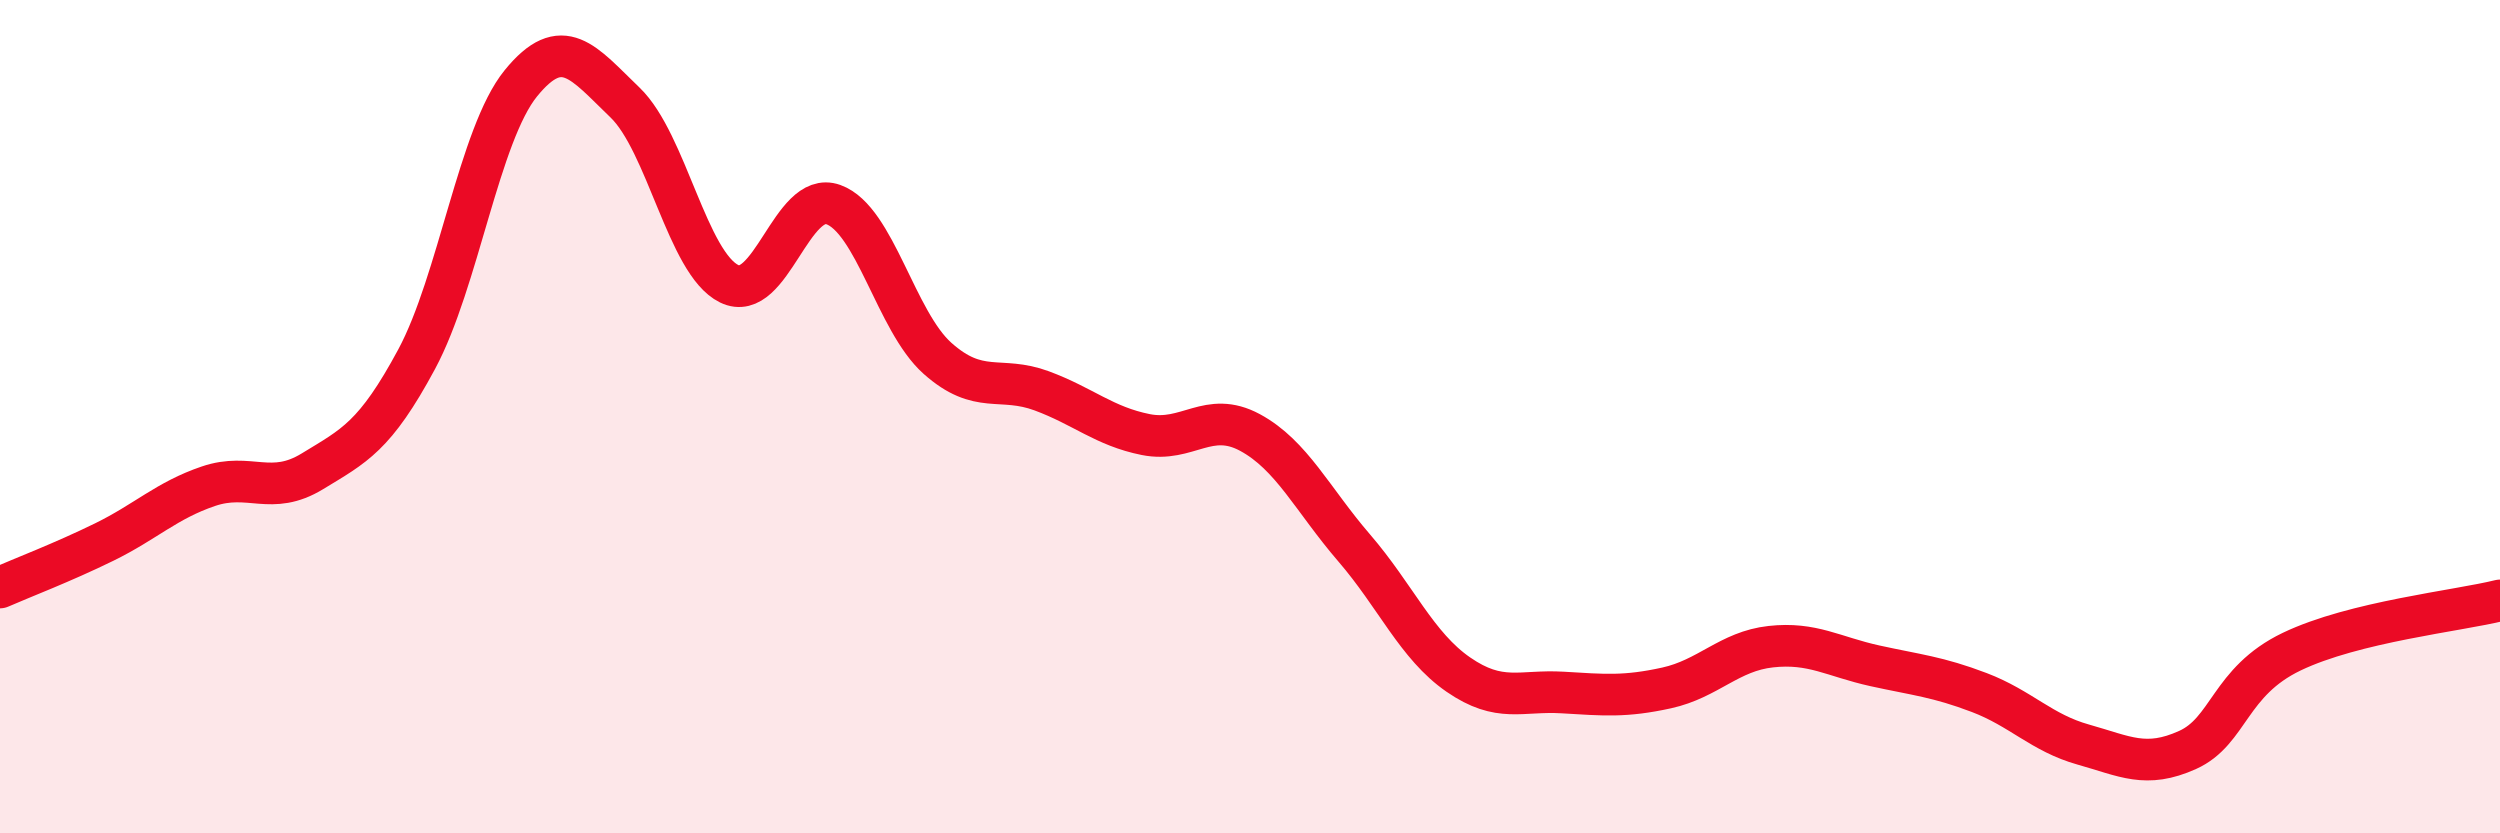
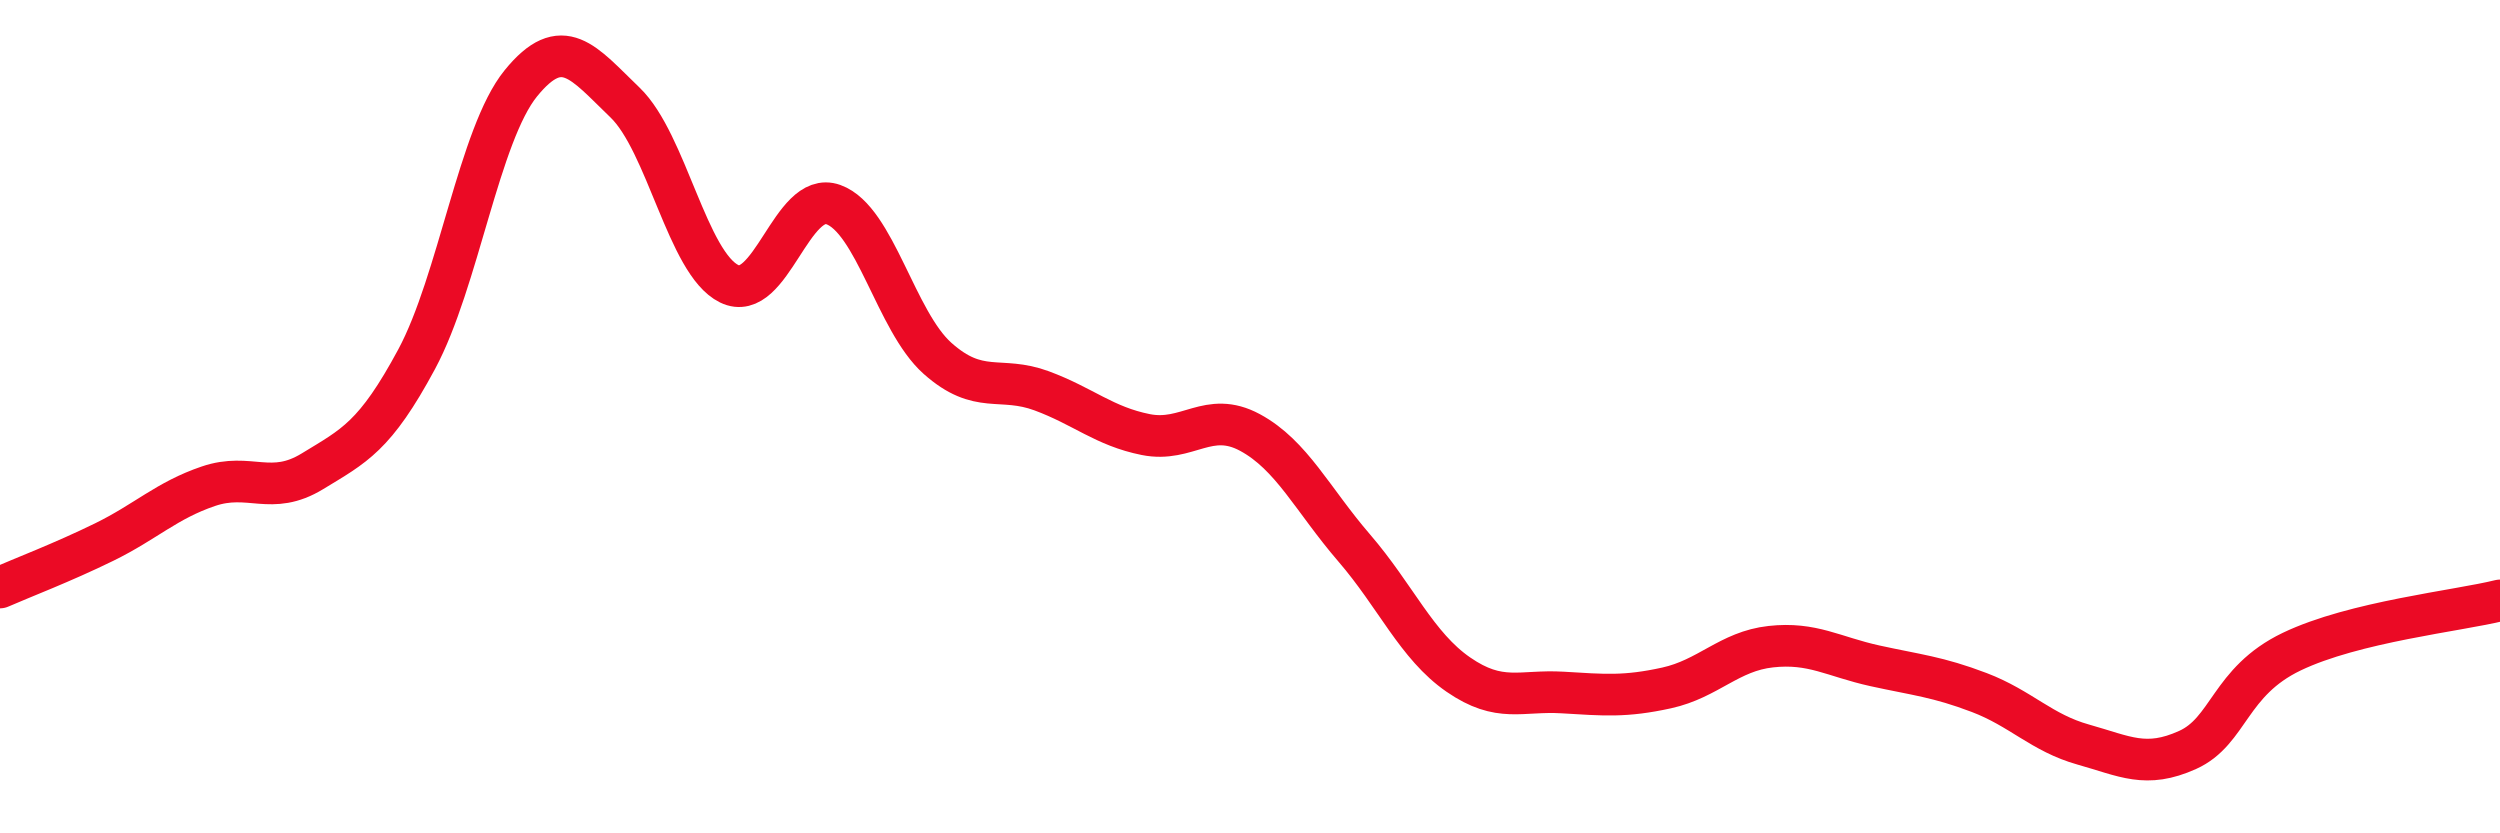
<svg xmlns="http://www.w3.org/2000/svg" width="60" height="20" viewBox="0 0 60 20">
-   <path d="M 0,14.1 C 0.5,13.88 1.5,13.5 2.5,13.01 C 3.5,12.52 4,12.01 5,11.67 C 6,11.33 6.5,11.92 7.5,11.31 C 8.5,10.7 9,10.48 10,8.62 C 11,6.76 11.5,3.23 12.5,2 C 13.5,0.77 14,1.5 15,2.46 C 16,3.42 16.5,6.32 17.5,6.81 C 18.5,7.3 19,4.55 20,4.91 C 21,5.27 21.5,7.71 22.5,8.6 C 23.5,9.49 24,9.01 25,9.38 C 26,9.75 26.5,10.23 27.5,10.43 C 28.5,10.63 29,9.84 30,10.38 C 31,10.92 31.5,11.99 32.5,13.15 C 33.5,14.31 34,15.5 35,16.19 C 36,16.88 36.5,16.56 37.5,16.62 C 38.5,16.68 39,16.73 40,16.51 C 41,16.29 41.5,15.63 42.5,15.52 C 43.5,15.41 44,15.76 45,15.98 C 46,16.2 46.5,16.24 47.5,16.62 C 48.5,17 49,17.59 50,17.87 C 51,18.15 51.5,18.45 52.5,18 C 53.5,17.55 53.5,16.36 55,15.64 C 56.5,14.92 59,14.66 60,14.41L60 20L0 20Z" fill="#EB0A25" opacity="0.1" stroke-linecap="round" stroke-linejoin="round" />
  <path d="M 0,14.1 C 0.5,13.88 1.5,13.5 2.5,13.01 C 3.5,12.52 4,12.01 5,11.67 C 6,11.33 6.5,11.92 7.5,11.31 C 8.5,10.7 9,10.48 10,8.62 C 11,6.76 11.5,3.23 12.5,2 C 13.5,0.77 14,1.5 15,2.46 C 16,3.42 16.5,6.32 17.5,6.81 C 18.5,7.3 19,4.55 20,4.91 C 21,5.27 21.5,7.71 22.5,8.6 C 23.5,9.49 24,9.01 25,9.38 C 26,9.75 26.5,10.23 27.5,10.43 C 28.5,10.63 29,9.84 30,10.38 C 31,10.92 31.5,11.99 32.5,13.15 C 33.5,14.31 34,15.5 35,16.19 C 36,16.88 36.5,16.56 37.5,16.62 C 38.5,16.68 39,16.73 40,16.51 C 41,16.29 41.5,15.63 42.5,15.52 C 43.5,15.41 44,15.76 45,15.98 C 46,16.2 46.5,16.24 47.5,16.62 C 48.5,17 49,17.59 50,17.87 C 51,18.15 51.5,18.45 52.5,18 C 53.5,17.55 53.5,16.36 55,15.64 C 56.5,14.92 59,14.66 60,14.41" stroke="#EB0A25" stroke-width="1" fill="none" stroke-linecap="round" stroke-linejoin="round" />
</svg>